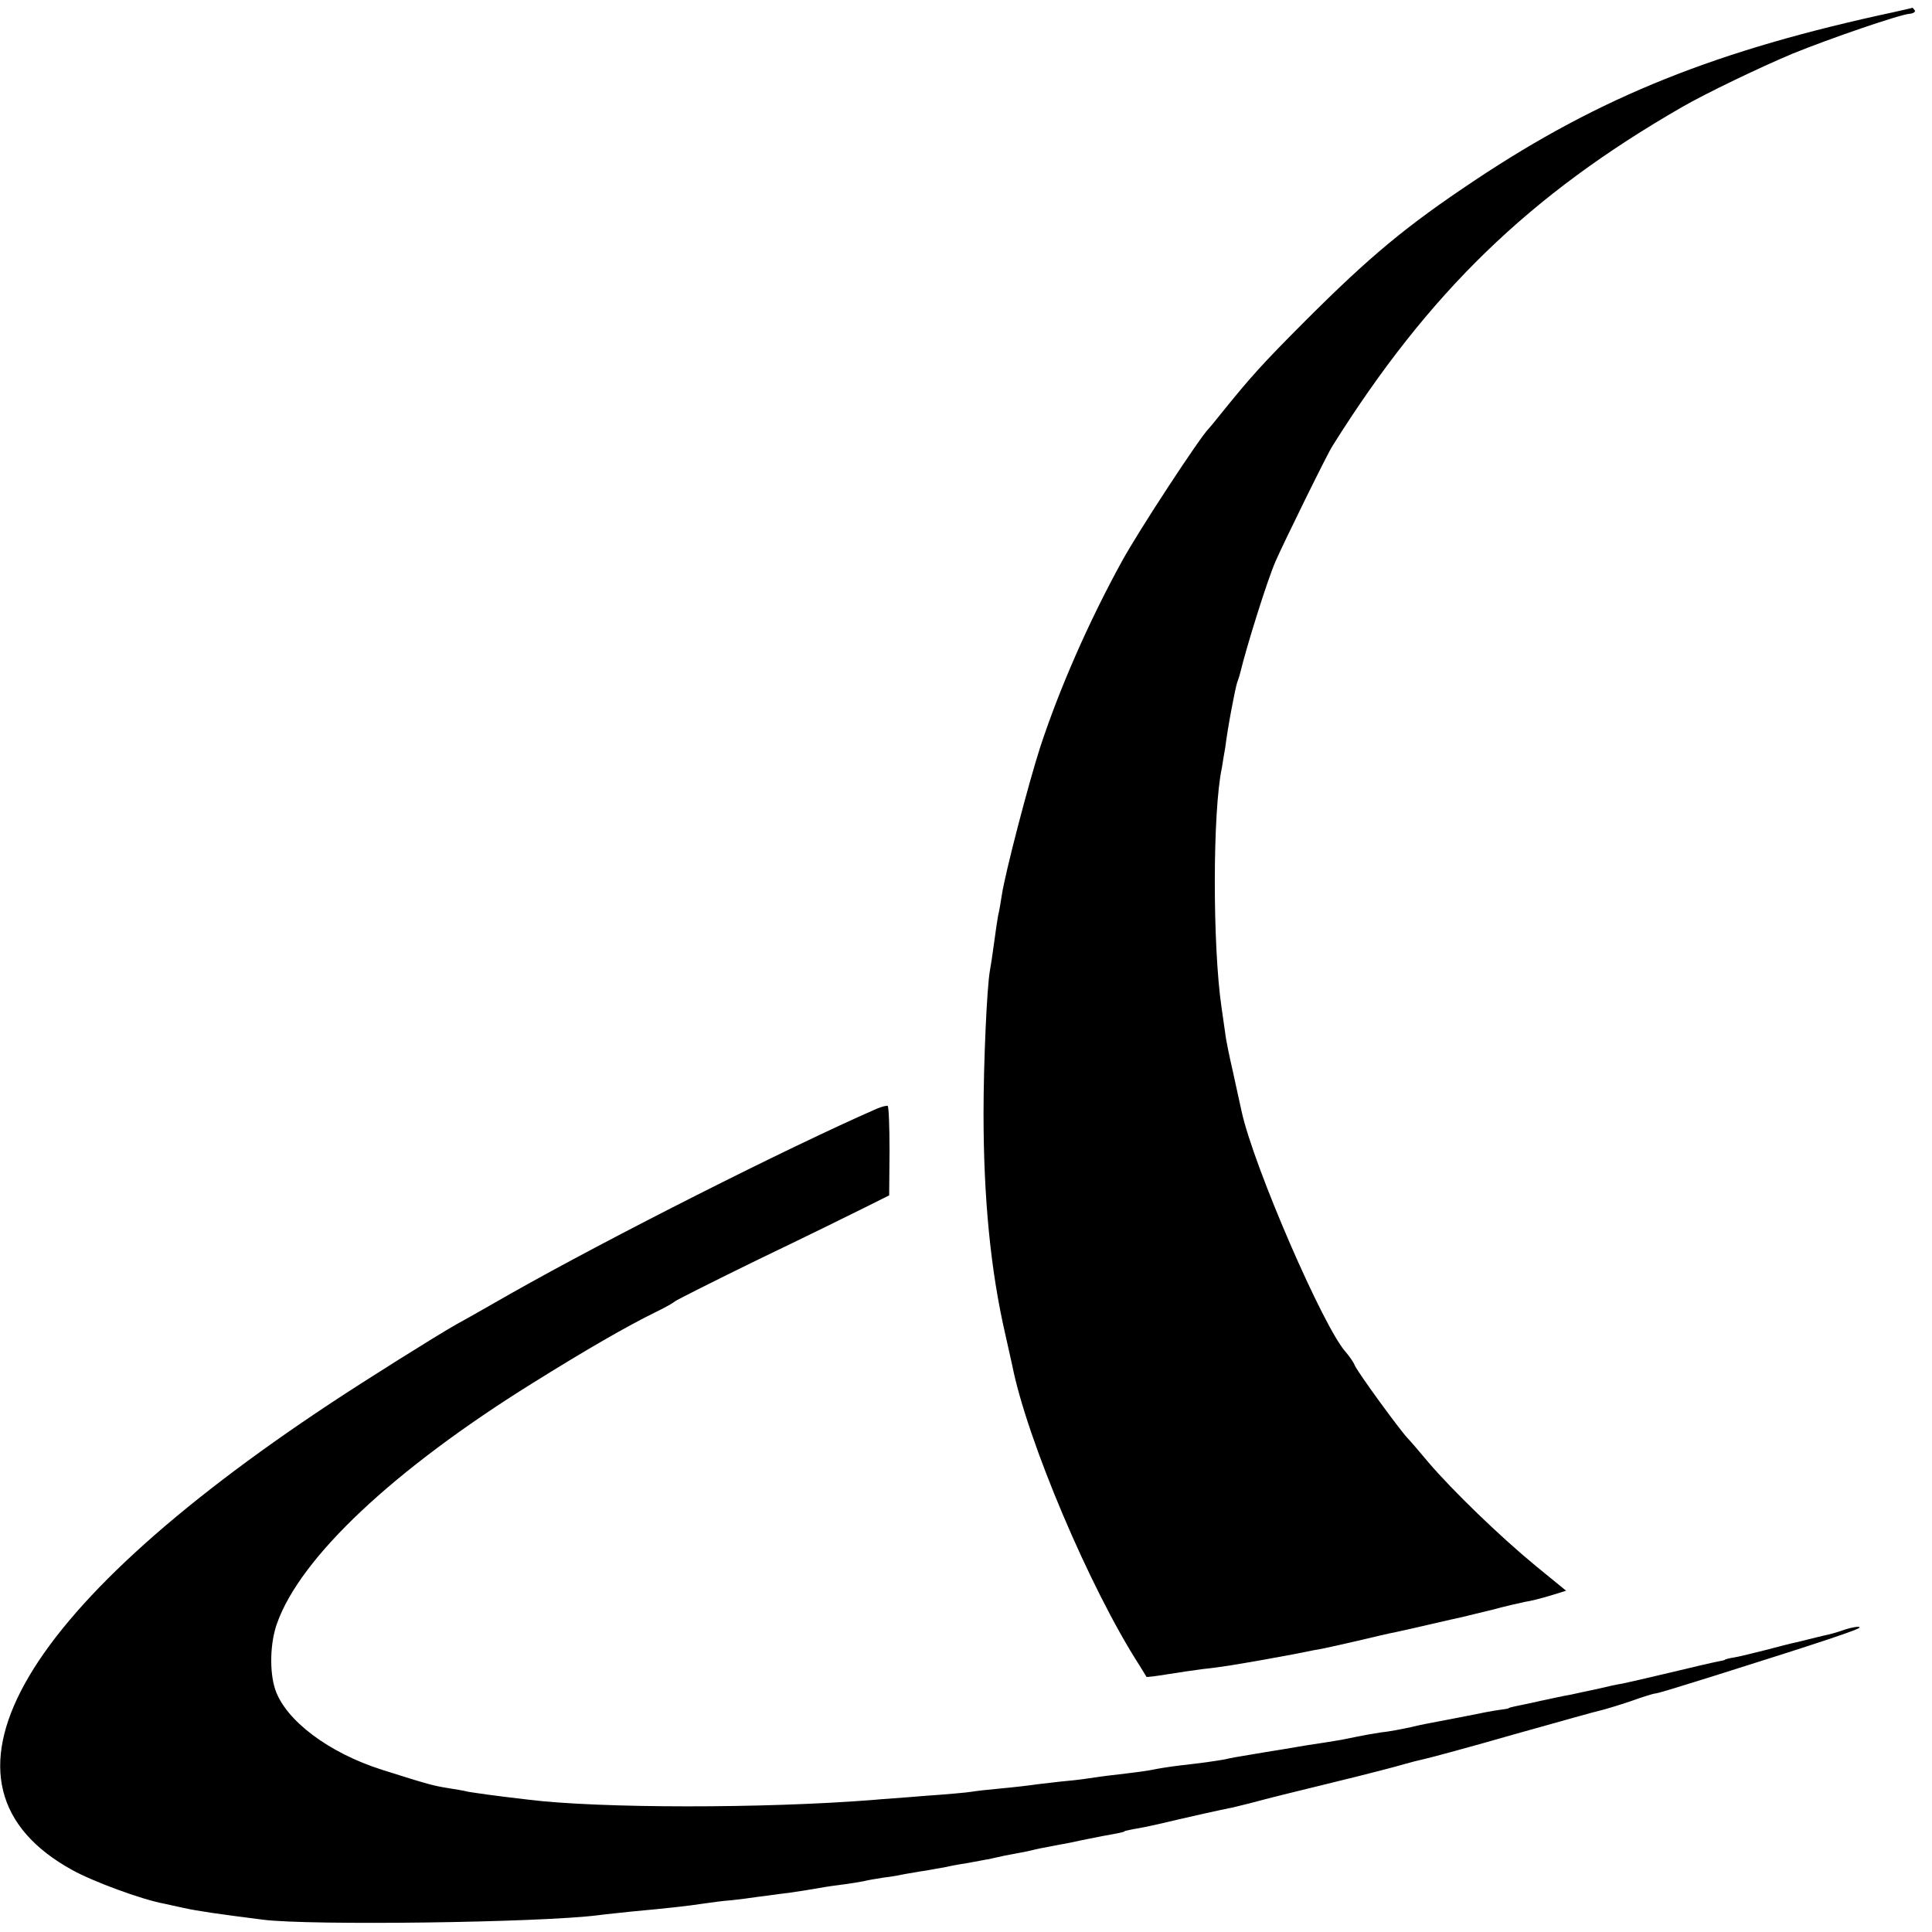
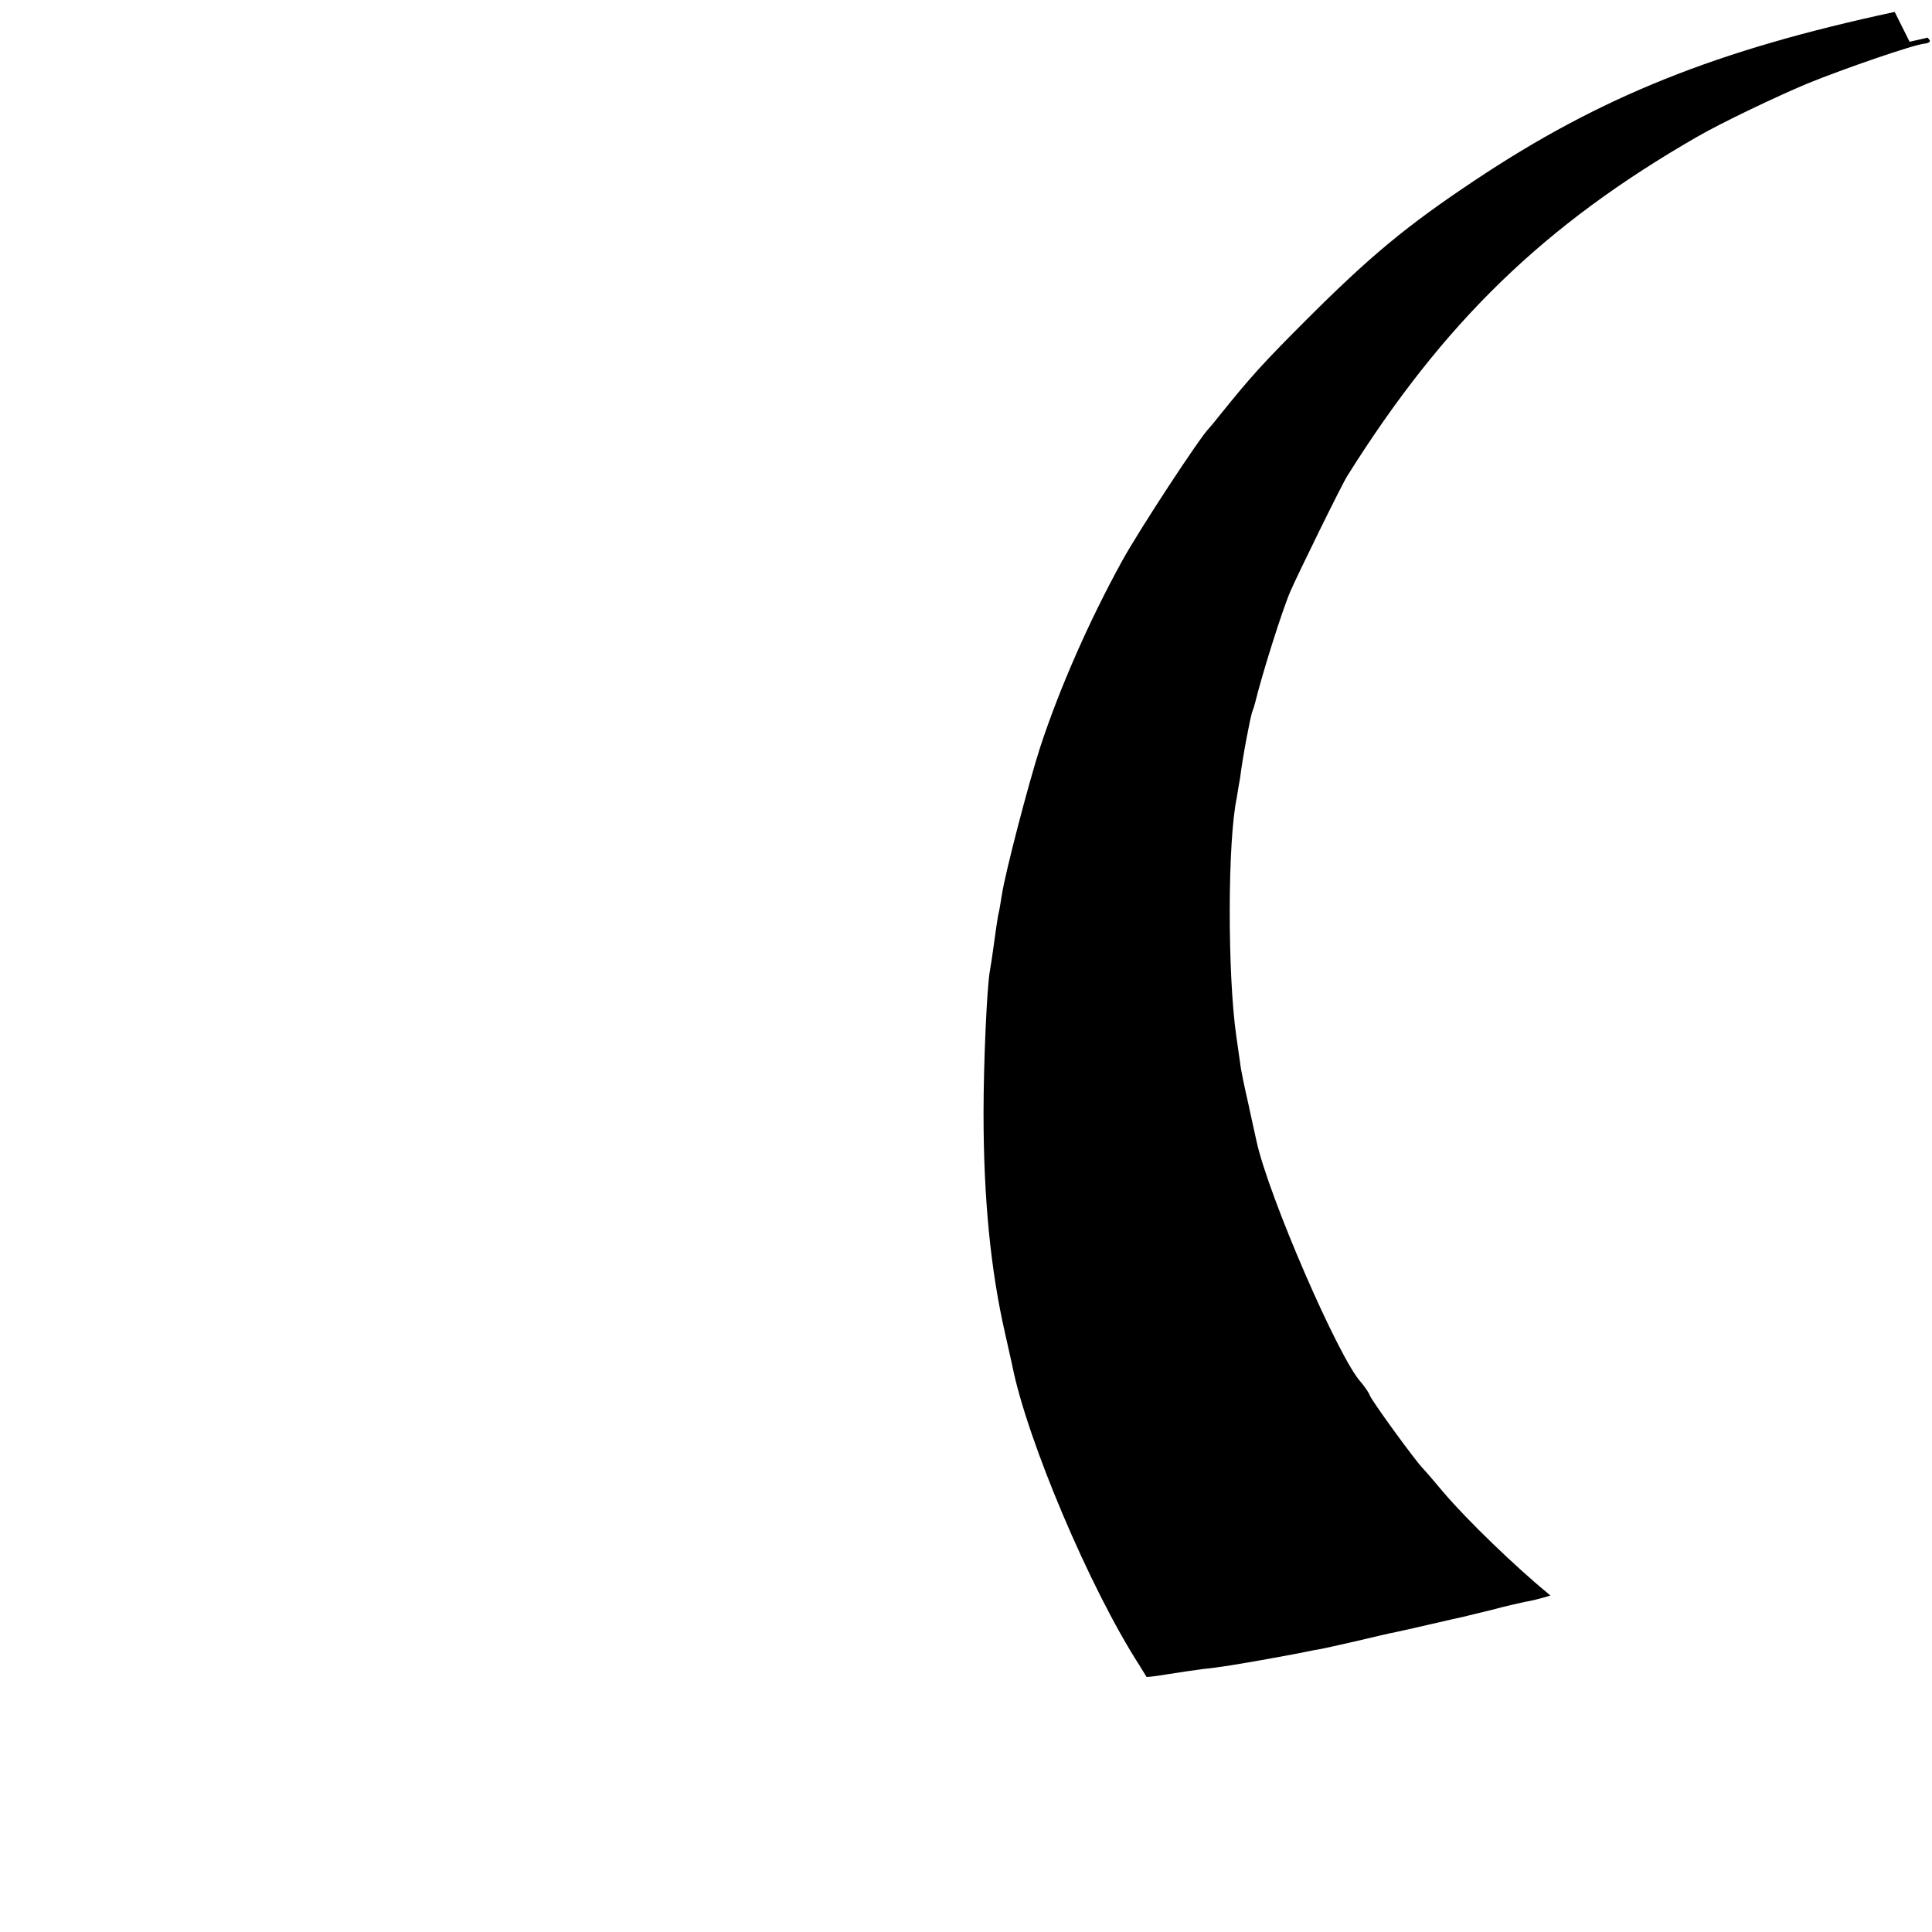
<svg xmlns="http://www.w3.org/2000/svg" version="1.0" width="518pt" height="518pt" viewBox="0 0 518 518" preserveAspectRatio="xMidYMid meet">
  <g transform="translate(0,518) scale(0.1,-0.1)" fill="#000000" stroke="none">
-     <path d="M5080 5148 c-477 -102 -789 -227 -1125 -451 -185 -123 -283 -205 -455 -377 -115 -115 -148 -152 -227 -250 -15 -19 -30 -37 -33 -40 -23 -23 -186 -271 -232 -355 -89 -162 -167 -340 -219 -498 -31 -96 -94 -337 -103 -397 -3 -19 -7 -44 -10 -55 -2 -11 -7 -45 -11 -75 -4 -30 -9 -63 -11 -73 -8 -45 -17 -246 -17 -382 0 -228 19 -421 58 -591 8 -34 16 -73 19 -85 39 -198 208 -598 341 -804 10 -16 19 -31 19 -31 1 -1 26 2 56 7 30 5 73 11 95 14 22 2 56 7 75 10 57 9 143 25 170 30 14 3 39 8 55 11 17 2 67 14 112 24 46 11 93 22 105 24 13 3 55 12 93 21 39 9 78 18 88 20 9 2 44 11 78 19 33 9 73 18 87 21 15 2 46 10 69 17 l42 13 -82 67 c-96 79 -223 202 -287 277 -25 30 -50 59 -56 65 -21 22 -137 181 -142 196 -3 8 -14 23 -23 34 -59 63 -248 499 -280 646 -4 19 -15 67 -23 105 -9 39 -19 86 -21 105 -3 19 -7 51 -10 70 -24 164 -24 525 1 641 2 13 6 38 9 54 7 57 27 160 32 175 3 8 7 20 8 25 17 71 73 250 95 300 17 40 140 291 153 310 258 411 527 672 937 908 64 37 210 107 296 143 98 40 287 105 314 107 10 1 16 5 14 9 -3 4 -6 8 -7 7 -1 -1 -22 -5 -47 -11z" />
-     <path d="M2350 2207 c-242 -106 -715 -345 -980 -495 -63 -36 -128 -73 -145 -82 -55 -31 -249 -153 -338 -212 -850 -562 -1106 -1025 -693 -1252 56 -31 186 -79 246 -90 14 -3 36 -8 50 -11 40 -9 97 -17 215 -32 125 -16 742 -8 899 12 22 3 64 7 91 10 98 9 151 15 190 21 22 3 56 8 75 9 19 2 51 6 70 9 19 2 58 8 85 11 28 4 59 9 70 11 11 2 40 7 65 10 25 3 54 8 65 10 11 3 36 7 55 10 19 2 46 7 60 10 14 2 39 7 55 9 17 3 37 7 45 8 8 2 38 8 65 12 28 5 52 10 55 10 3 1 23 5 45 10 22 4 48 9 58 11 9 2 25 6 35 8 9 2 33 6 52 10 19 3 46 9 60 12 14 3 39 8 55 11 45 8 60 11 60 13 0 1 11 3 25 6 14 2 43 8 65 13 63 15 178 41 201 45 11 3 38 9 60 15 21 6 113 29 204 51 91 22 179 45 195 50 17 5 41 11 55 14 14 3 122 32 240 66 118 33 224 63 235 65 12 3 45 13 75 23 30 11 60 20 65 21 11 1 30 7 165 49 289 91 391 125 386 129 -2 3 -20 0 -39 -6 -19 -7 -44 -14 -56 -16 -11 -3 -30 -7 -41 -10 -11 -3 -28 -7 -37 -9 -10 -2 -45 -11 -79 -20 -33 -8 -71 -18 -85 -20 -13 -2 -24 -5 -24 -6 0 -1 -9 -3 -20 -5 -11 -2 -67 -15 -125 -29 -58 -14 -116 -27 -130 -30 -14 -2 -45 -9 -70 -15 -25 -5 -56 -12 -70 -15 -14 -2 -49 -10 -78 -16 -30 -7 -61 -13 -70 -15 -9 -2 -17 -4 -17 -5 0 -1 -12 -3 -28 -5 -15 -2 -51 -9 -80 -15 -30 -6 -67 -13 -83 -16 -16 -3 -48 -9 -72 -15 -23 -5 -59 -12 -80 -14 -20 -3 -48 -8 -62 -11 -14 -3 -34 -7 -45 -9 -11 -2 -54 -9 -95 -15 -41 -7 -82 -14 -90 -15 -8 -1 -35 -6 -60 -10 -25 -4 -54 -9 -65 -12 -22 -4 -55 -9 -125 -17 -25 -3 -56 -8 -70 -11 -14 -3 -45 -7 -70 -10 -25 -3 -61 -7 -80 -10 -19 -3 -55 -8 -79 -10 -24 -2 -60 -7 -80 -9 -20 -3 -63 -8 -96 -11 -33 -3 -69 -7 -80 -9 -11 -2 -67 -7 -125 -11 -58 -5 -121 -9 -140 -11 -290 -23 -733 -23 -925 1 -96 11 -141 18 -160 21 -11 3 -36 7 -55 10 -37 6 -50 9 -176 49 -142 45 -258 132 -286 215 -16 48 -14 126 5 178 63 177 313 412 684 643 141 88 253 153 333 192 25 12 47 25 50 28 3 3 104 54 225 113 121 58 249 121 285 139 l64 32 1 118 c0 65 -2 120 -5 122 -3 1 -16 -2 -30 -8z" />
+     <path d="M5080 5148 c-477 -102 -789 -227 -1125 -451 -185 -123 -283 -205 -455 -377 -115 -115 -148 -152 -227 -250 -15 -19 -30 -37 -33 -40 -23 -23 -186 -271 -232 -355 -89 -162 -167 -340 -219 -498 -31 -96 -94 -337 -103 -397 -3 -19 -7 -44 -10 -55 -2 -11 -7 -45 -11 -75 -4 -30 -9 -63 -11 -73 -8 -45 -17 -246 -17 -382 0 -228 19 -421 58 -591 8 -34 16 -73 19 -85 39 -198 208 -598 341 -804 10 -16 19 -31 19 -31 1 -1 26 2 56 7 30 5 73 11 95 14 22 2 56 7 75 10 57 9 143 25 170 30 14 3 39 8 55 11 17 2 67 14 112 24 46 11 93 22 105 24 13 3 55 12 93 21 39 9 78 18 88 20 9 2 44 11 78 19 33 9 73 18 87 21 15 2 46 10 69 17 c-96 79 -223 202 -287 277 -25 30 -50 59 -56 65 -21 22 -137 181 -142 196 -3 8 -14 23 -23 34 -59 63 -248 499 -280 646 -4 19 -15 67 -23 105 -9 39 -19 86 -21 105 -3 19 -7 51 -10 70 -24 164 -24 525 1 641 2 13 6 38 9 54 7 57 27 160 32 175 3 8 7 20 8 25 17 71 73 250 95 300 17 40 140 291 153 310 258 411 527 672 937 908 64 37 210 107 296 143 98 40 287 105 314 107 10 1 16 5 14 9 -3 4 -6 8 -7 7 -1 -1 -22 -5 -47 -11z" />
  </g>
</svg>